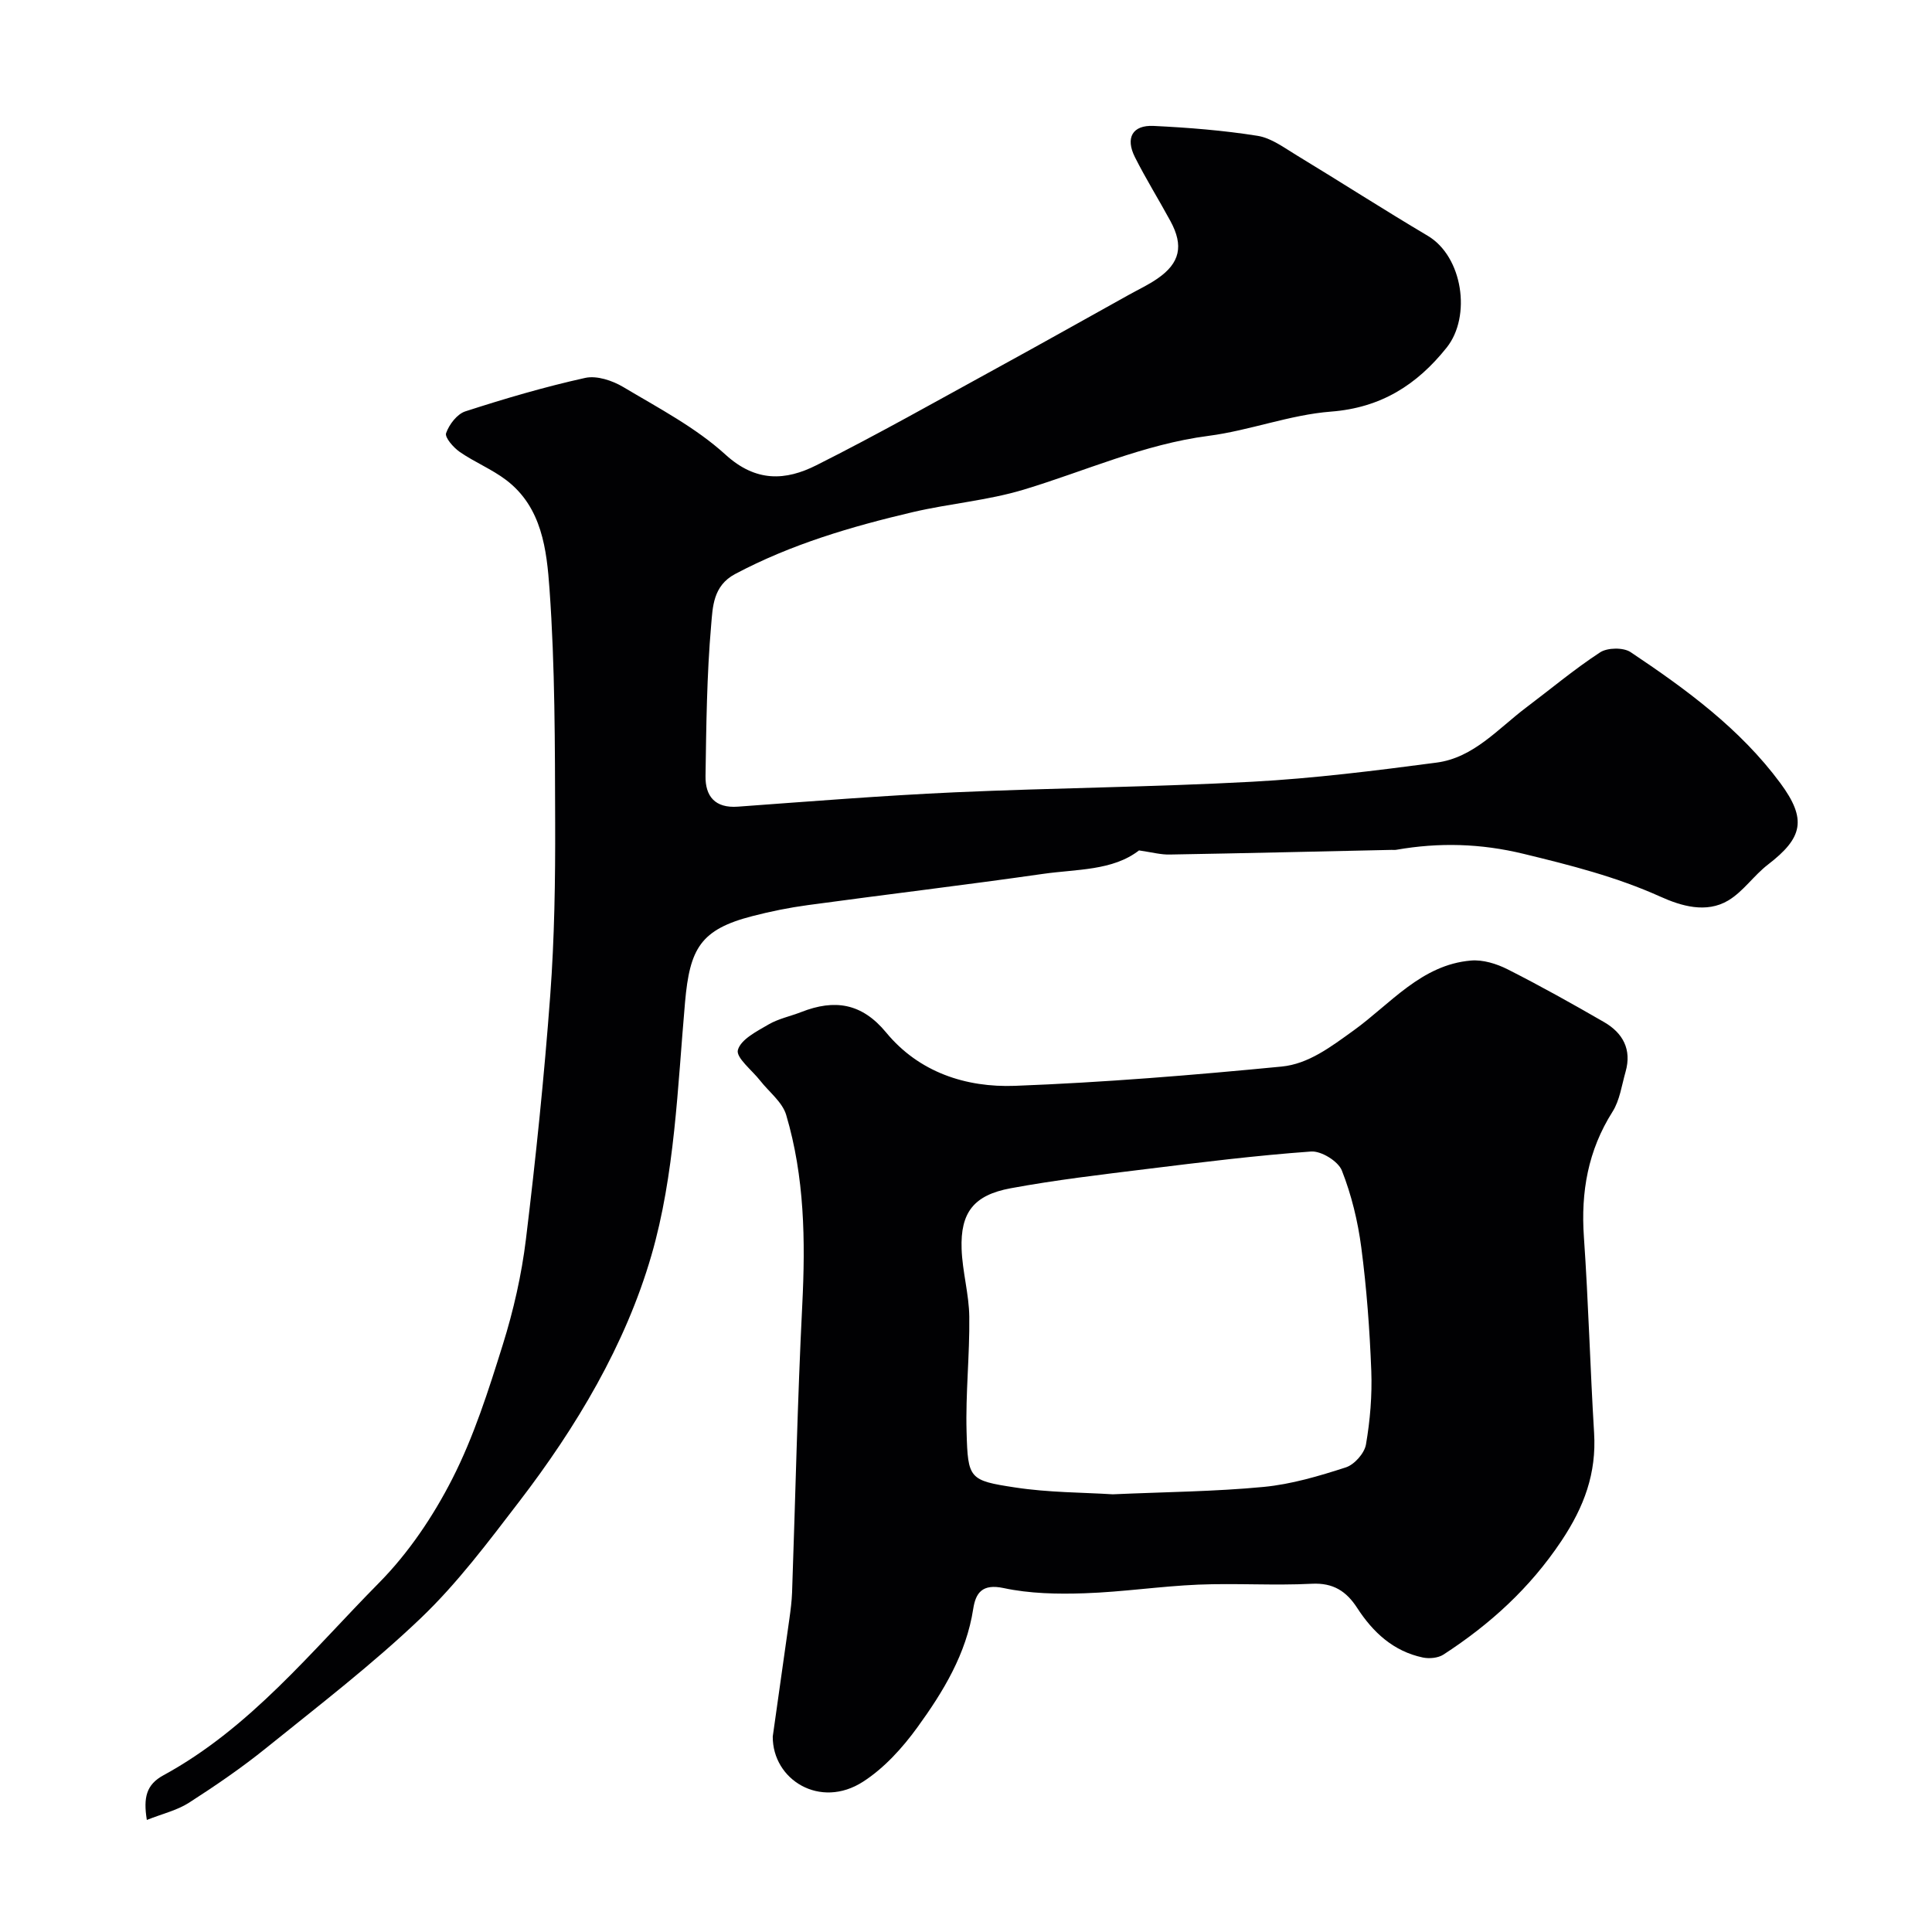
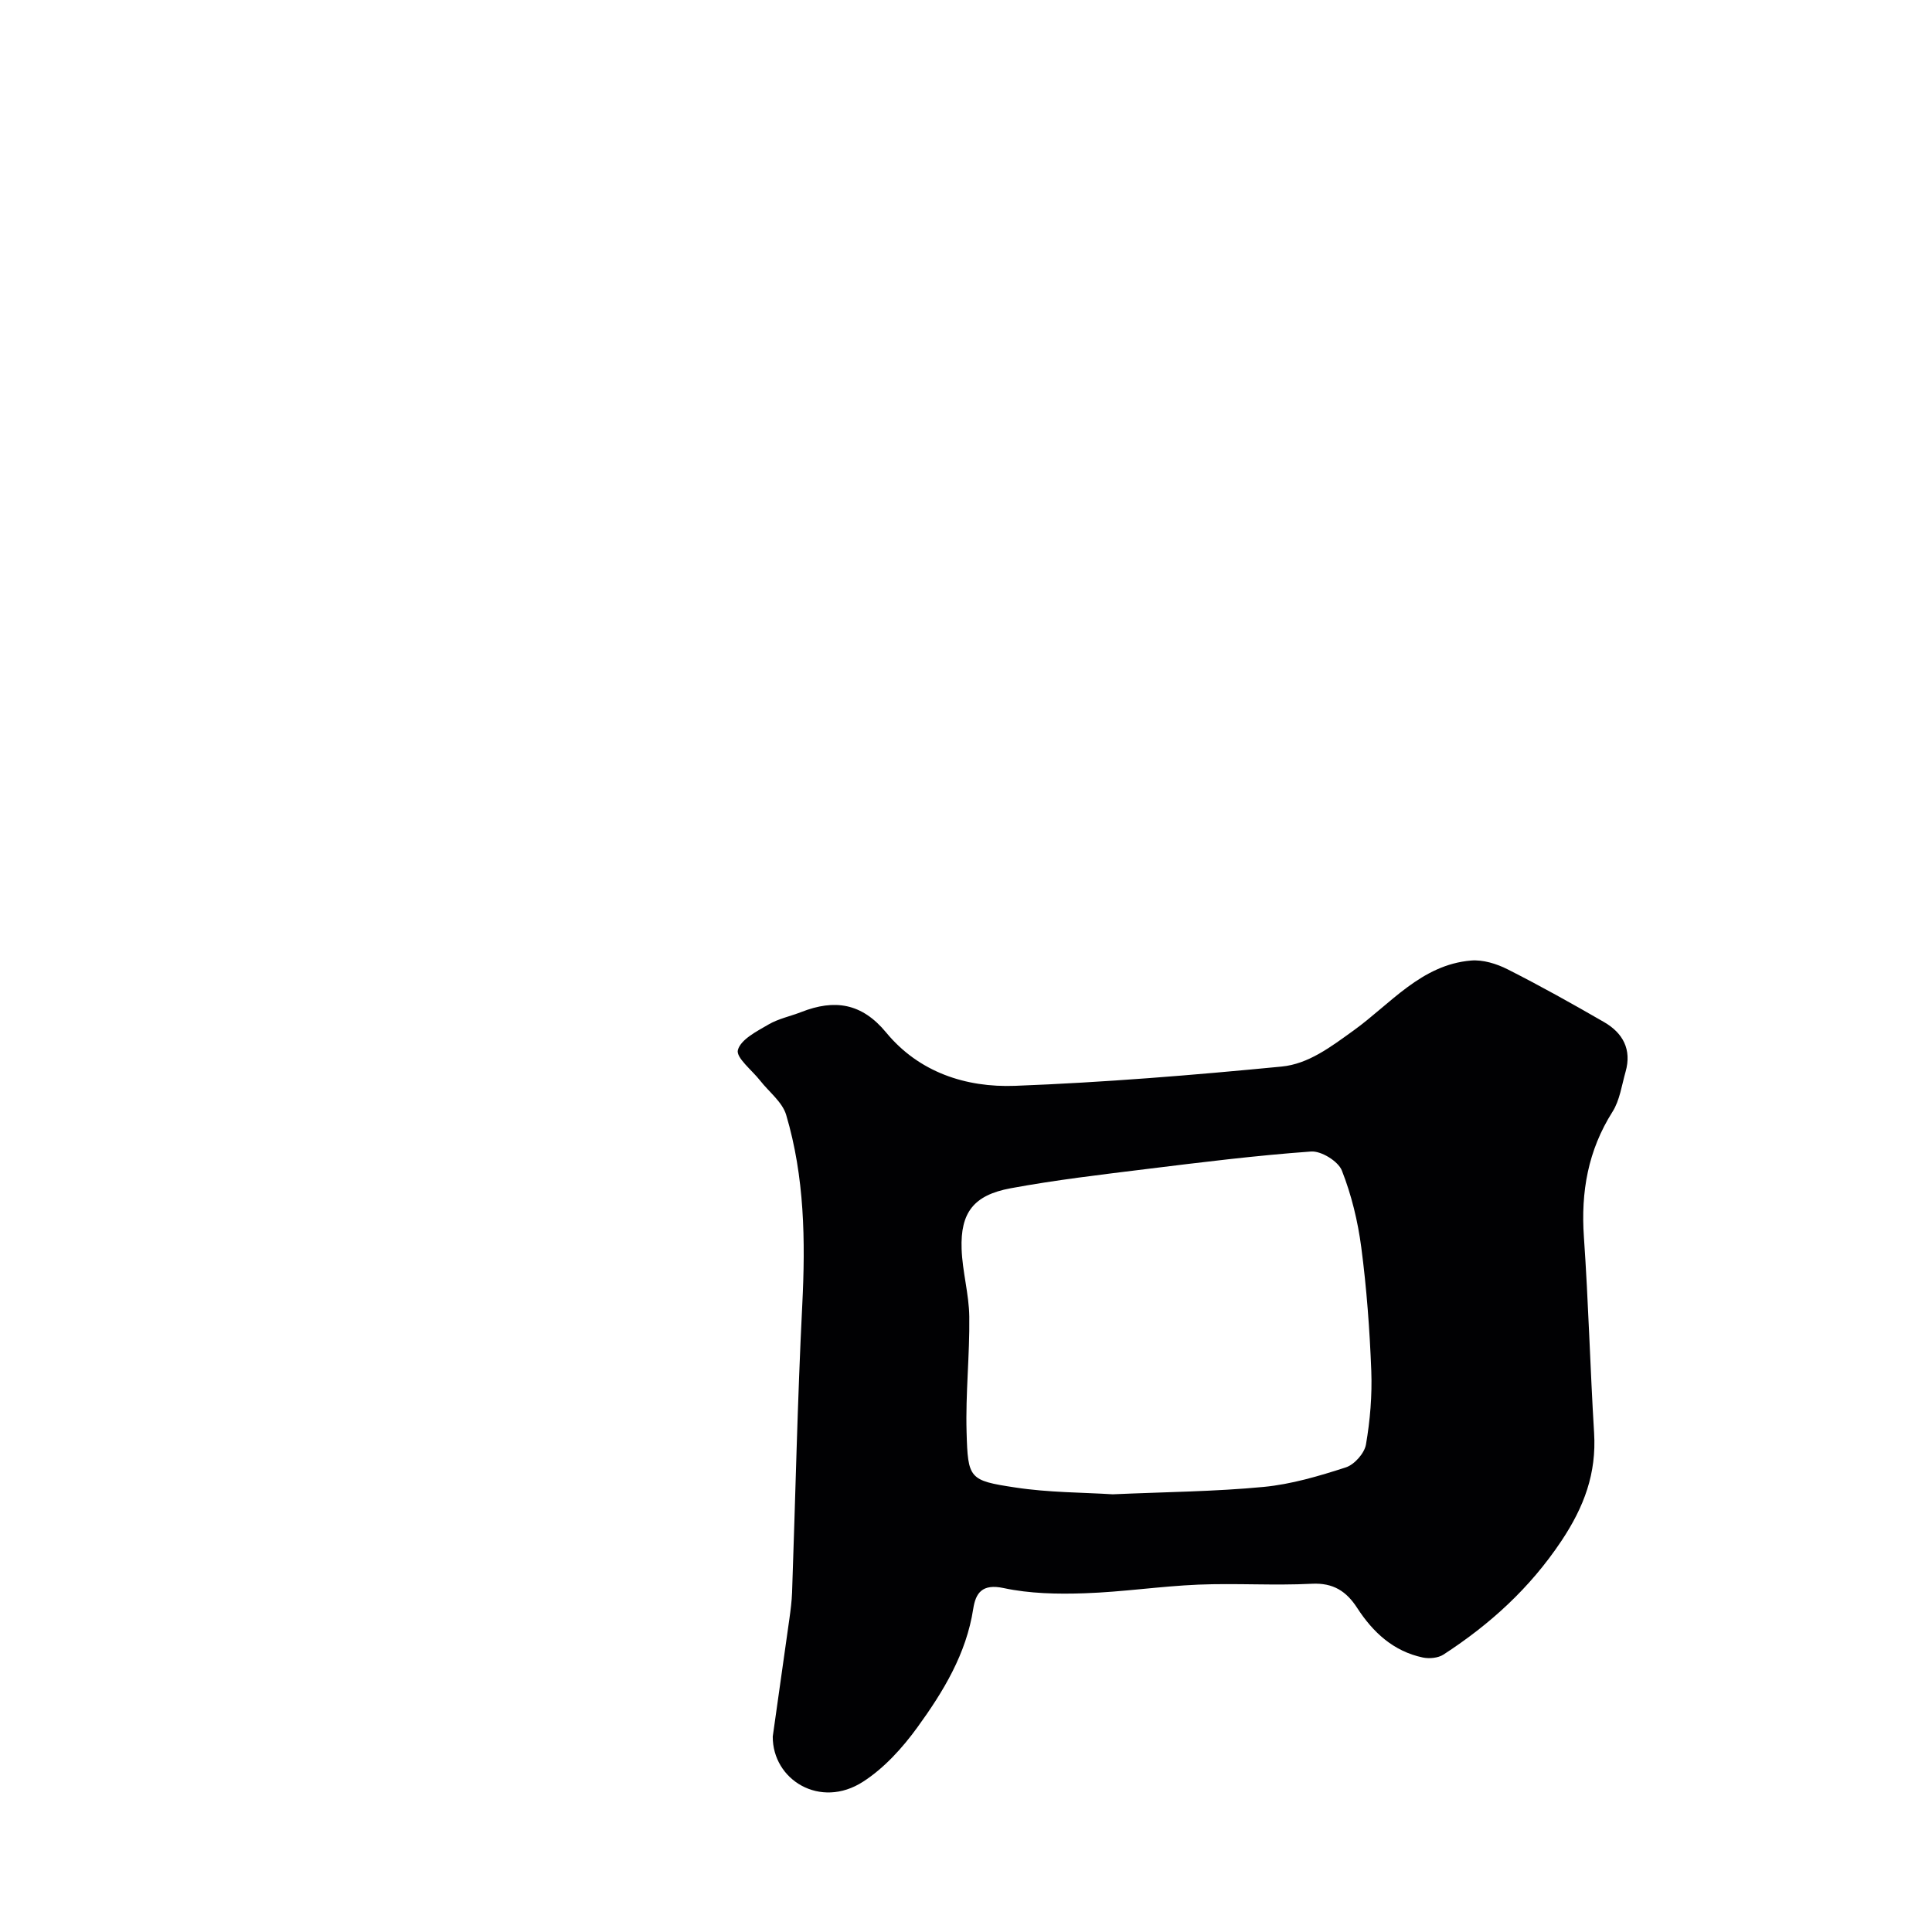
<svg xmlns="http://www.w3.org/2000/svg" enable-background="new 0 0 400 400" viewBox="0 0 400 400">
  <g fill="#010103">
-     <path d="m235.82 176.07c-5.45 4.23-12.9 3.86-19.89 4.86-16.19 2.32-32.44 4.25-48.65 6.46-3.87.52-7.72 1.3-11.5 2.28-10.78 2.77-12.97 6.74-13.95 17.83-1.55 17.6-2.11 35.71-6.98 52.47-5.36 18.47-15.51 35.48-27.39 50.96-6.39 8.33-12.77 16.86-20.32 24.07-10.07 9.62-21.19 18.16-32.05 26.92-5.07 4.09-10.48 7.79-15.97 11.32-2.45 1.57-5.47 2.27-8.72 3.56-.75-4.65-.11-7.32 3.44-9.25 17.95-9.78 30.61-25.65 44.62-39.83 6.11-6.18 11.22-13.77 15.18-21.54 4.47-8.76 7.5-18.32 10.45-27.75 2.22-7.1 3.9-14.48 4.8-21.87 2.04-16.78 3.78-33.62 5.03-50.47.88-11.89 1.06-23.86 1.02-35.79-.05-16.12-.02-32.28-1.17-48.34-.58-8.08-1.54-16.93-8.97-22.57-2.96-2.25-6.53-3.69-9.61-5.82-1.31-.91-3.14-3-2.83-3.89.62-1.79 2.28-3.96 3.98-4.51 8.17-2.64 16.44-5.08 24.82-6.93 2.4-.53 5.63.55 7.88 1.89 7.27 4.34 14.99 8.37 21.17 14 6.32 5.76 12.46 5.39 18.8 2.2 12.67-6.36 25.02-13.35 37.46-20.16 9.11-4.98 18.15-10.08 27.23-15.12 1.99-1.11 4.08-2.08 5.94-3.37 4.67-3.22 5.46-6.8 2.69-11.9-2.41-4.44-5.09-8.74-7.36-13.25-2.01-4-.5-6.67 3.87-6.46 7.2.35 14.42.92 21.52 2.05 2.86.45 5.53 2.48 8.13 4.05 9.07 5.5 17.99 11.24 27.11 16.65 7.25 4.3 9.07 16.68 3.92 23.14-6.16 7.72-13.59 12.46-23.96 13.26-8.52.66-16.82 3.91-25.35 5.02-13.4 1.74-25.54 7.29-38.25 11.13-7.45 2.25-15.37 2.88-22.98 4.66-12.69 2.98-25.16 6.64-36.79 12.82-4.59 2.44-4.63 6.88-4.95 10.55-.91 10.38-1.01 20.84-1.17 31.27-.06 4.17 1.95 6.69 6.7 6.34 14.96-1.09 29.92-2.29 44.91-2.97 20.52-.92 41.08-1.08 61.59-2.19 12.75-.69 25.48-2.29 38.15-3.96 7.68-1.01 12.72-7.01 18.55-11.4 5.09-3.83 9.99-7.95 15.32-11.43 1.52-.99 4.81-1.04 6.3-.05 11.49 7.68 22.68 15.86 31 27.11 5.57 7.53 4.65 11.34-2.55 16.88-2.93 2.25-5.12 5.58-8.23 7.44-4.56 2.71-9.77 1.13-14.03-.79-9.14-4.12-18.65-6.52-28.33-8.87-8.88-2.16-17.51-2.39-26.36-.84-.32.06-.67.01-1 .02-15.27.33-30.53.7-45.8.96-1.86.07-3.72-.45-6.47-.85z" />
    <path d="m159.99 359.53c1.31-9.23 2.39-16.82 3.45-24.41.25-1.79.48-3.59.55-5.39.7-19.85 1.11-39.72 2.11-59.55.67-13.32.48-26.51-3.33-39.35-.79-2.66-3.54-4.74-5.38-7.09-1.68-2.15-5.06-4.78-4.62-6.35.61-2.2 3.91-3.86 6.34-5.28 2.07-1.21 4.54-1.7 6.81-2.59 6.85-2.68 12.49-1.88 17.54 4.24 6.79 8.24 16.51 11.43 26.69 11.05 18.43-.7 36.84-2.21 55.2-3.99 5.55-.54 10.13-4.04 14.91-7.48 7.59-5.46 14-13.61 24.3-14.47 2.46-.21 5.28.66 7.54 1.8 6.78 3.43 13.42 7.14 20 10.94 3.9 2.25 5.77 5.67 4.46 10.28-.8 2.8-1.2 5.91-2.71 8.29-5.07 8.01-6.57 16.59-5.92 25.93.94 13.5 1.29 27.04 2.11 40.55.51 8.38-2.05 15.3-6.78 22.39-6.53 9.78-14.77 17.25-24.4 23.51-1.11.72-2.93.89-4.28.61-6.09-1.29-10.32-5.21-13.6-10.28-2.22-3.42-4.93-5.22-9.39-4.99-7.81.4-15.66-.14-23.47.18-7.88.33-15.72 1.53-23.6 1.79-5.58.19-11.32.08-16.74-1.08-4.42-.94-5.77 1.01-6.28 4.28-1.44 9.36-6.21 17.17-11.56 24.55-3.09 4.26-6.87 8.44-11.25 11.26-8.88 5.73-18.75-.38-18.7-9.35zm70.38-50.15c11.1-.49 21.22-.57 31.25-1.53 5.76-.55 11.47-2.25 17.01-4.04 1.78-.57 3.87-2.93 4.18-4.75.86-5 1.29-10.17 1.1-15.25-.33-8.53-.96-17.08-2.07-25.54-.71-5.41-2.03-10.87-4.02-15.92-.76-1.93-4.28-4.1-6.39-3.94-11.4.82-22.75 2.23-34.1 3.63-9.39 1.16-18.81 2.26-28.1 3.98-7.65 1.42-10.4 5.04-10.14 12.56.16 4.69 1.53 9.34 1.59 14.02.1 7.95-.79 15.92-.56 23.86.27 9.7.53 10.06 10.03 11.5 6.96 1.07 14.12 1.03 20.22 1.42z" />
  </g>
</svg>